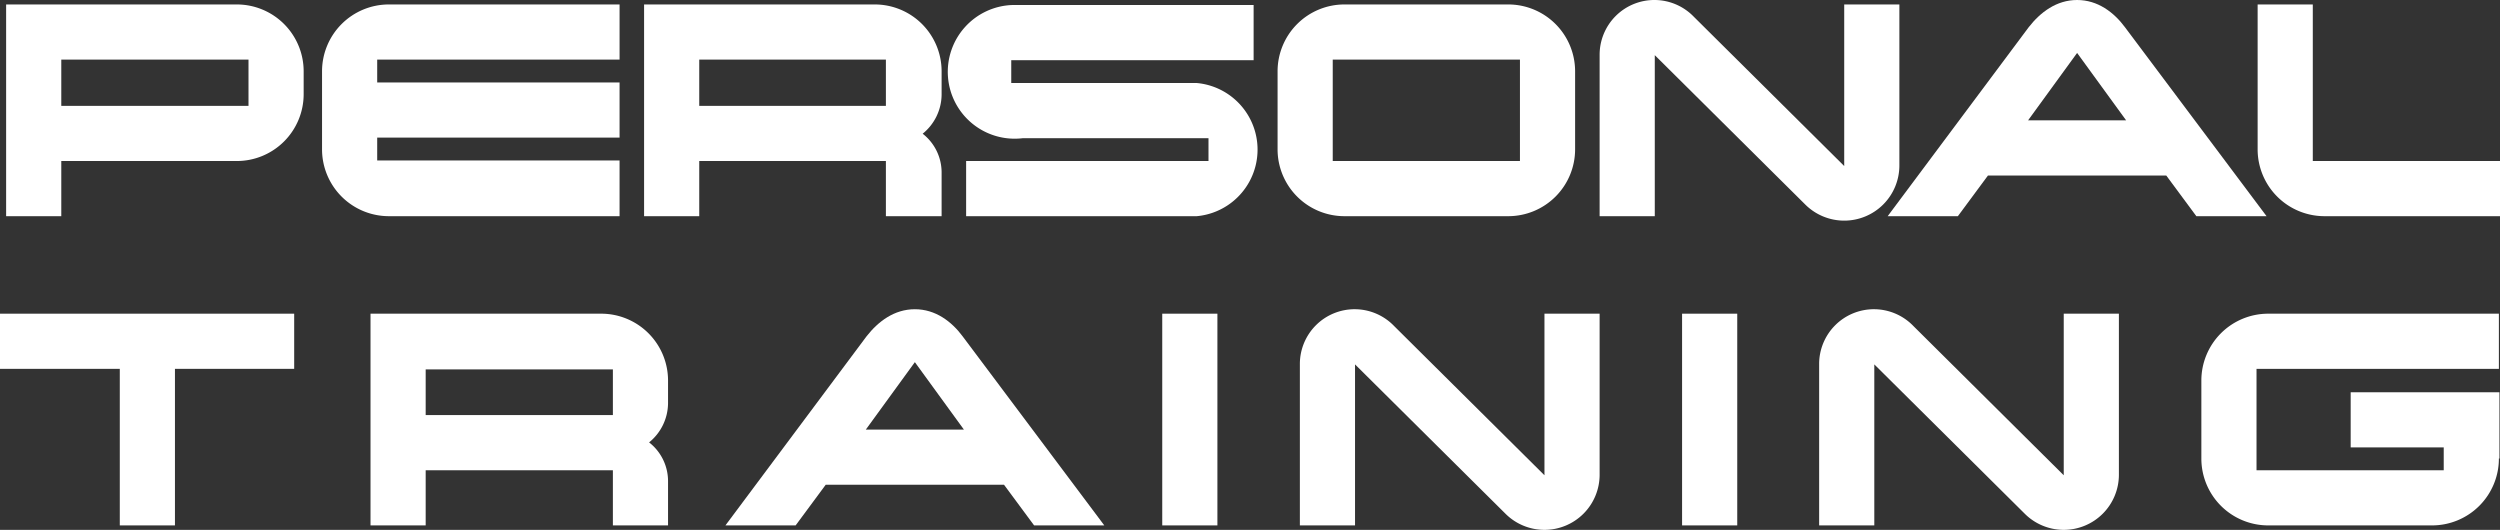
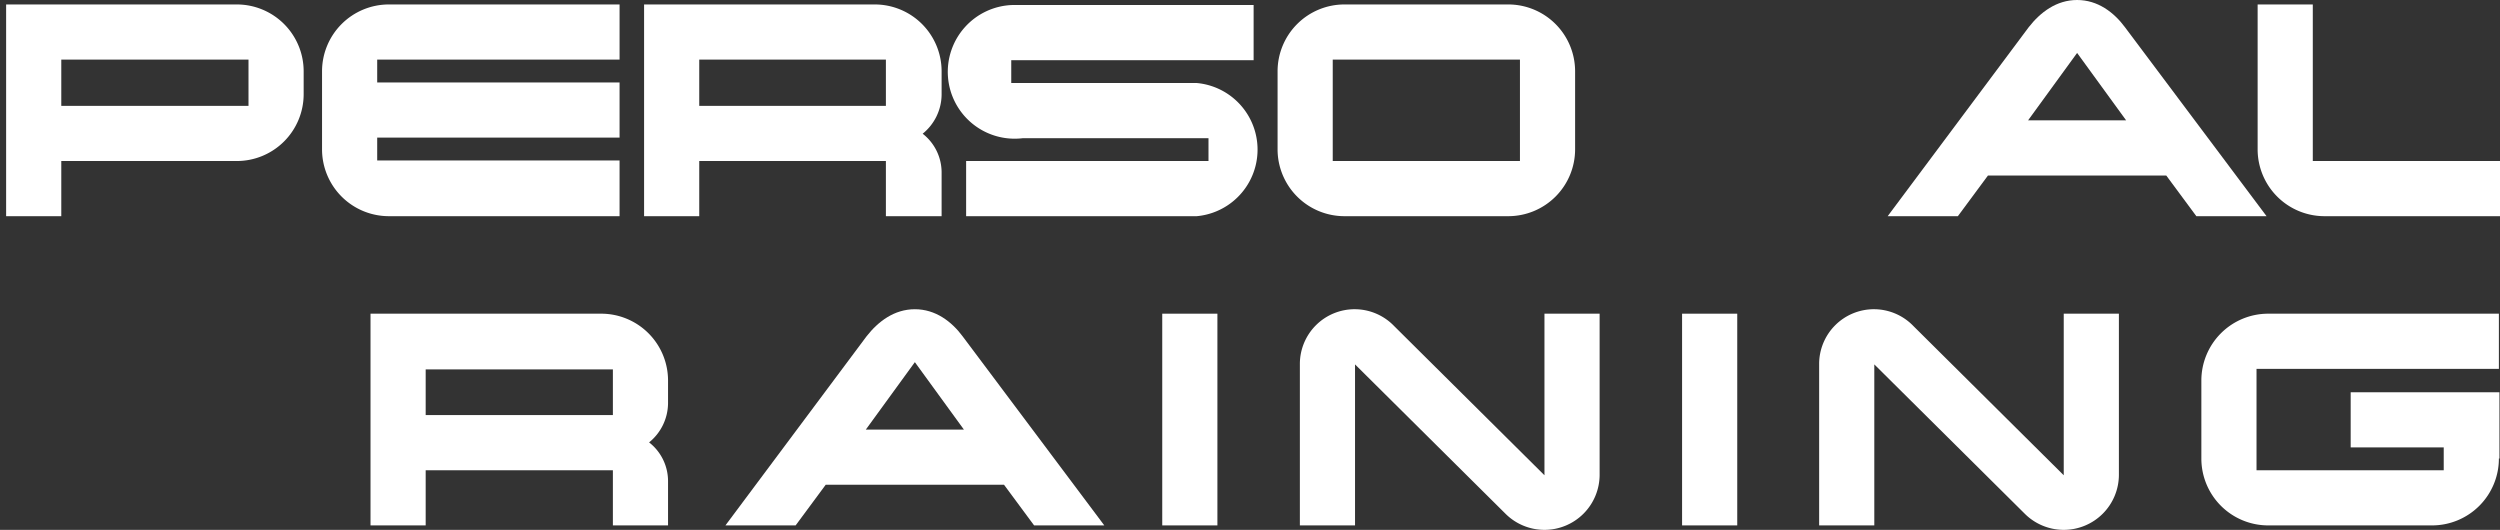
<svg xmlns="http://www.w3.org/2000/svg" viewBox="0 0 448.7 95.1">
  <rect x="0" y="0" width="448.7" height="95.1" fill="#333333" stroke="none" />
  <defs>
    <style>.cls-1{fill:#fff;}</style>
  </defs>
  <title>personal-training-white</title>
  <g id="Layer_2" data-name="Layer 2">
    <g id="Layer_1-2" data-name="Layer 1">
      <g id="Layer_1-2-2" data-name="Layer 1-2">
        <path class="cls-1" d="M54.5,16.9a12,12,0,0,1-12,12H11v9.9H1.1V.8H42.5a12,12,0,0,1,12,12ZM44.6,19V10.7H11V19Z" />
        <path class="cls-1" d="M111.2,38.8H69.8a12,12,0,0,1-12-12v-14a12,12,0,0,1,12-12h41.4v9.9H67.7v4.1h43.5v9.9H67.7v4.1h43.5Z" />
        <path class="cls-1" d="M169,38.8H159V28.9H125.5v9.9h-9.9V.8H157a12,12,0,0,1,12,12V17a9.12,9.12,0,0,1-3.4,7,8.81,8.81,0,0,1,3.4,7ZM159,19V10.7H125.5V19Z" />
        <path class="cls-1" d="M214.8,38.8H173.4V28.9h43.5V24.8H183.6A12,12,0,1,1,181.7.9H225v9.9H181.5v4.1h33.3a12,12,0,0,1,0,23.9Z" />
        <path class="cls-1" d="M282.7,26.8a12,12,0,0,1-12,12H241.3a12,12,0,0,1-12-12v-14a12,12,0,0,1,12-12h29.4a12,12,0,0,1,12,12Zm-9.9,2.1V10.7H239.2V28.9Z" />
-         <path class="cls-1" d="M340.9.8V29.7a9.9,9.9,0,0,1-16.9,7L297,9.9V38.8h-9.9V9.9A9.83,9.83,0,0,1,304,3l27,26.8V.8Z" />
        <path class="cls-1" d="M406.8,38.8H394.2l-5.4-7.3h-32l-5.4,7.3H338.8L364.1,4.9c2.1-2.7,5-4.9,8.7-4.9s6.6,2.2,8.6,4.9ZM381.6,21.6,372.8,9.5,364,21.6Z" />
        <path class="cls-1" d="M448.7,38.8H417.2a12,12,0,0,1-12-12V.8h9.9V28.9h33.6Z" />
-         <path class="cls-1" d="M52.8,66.2H31.4V94.3H21.5V66.2H0V56.3H52.8Z" />
        <path class="cls-1" d="M119.9,94.3H110V84.4H76.4v9.9H66.5v-38h41.4a12,12,0,0,1,12,12v4.1a9.12,9.12,0,0,1-3.4,7,8.81,8.81,0,0,1,3.4,7ZM110,74.5V66.3H76.4v8.2Z" />
        <path class="cls-1" d="M198.2,94.3H185.6L180.2,87h-32l-5.4,7.3H130.2l25.3-33.9c2.1-2.7,5-4.9,8.7-4.9s6.6,2.2,8.6,4.9ZM173,77.1,164.2,65l-8.8,12.1Z" />
        <path class="cls-1" d="M218.5,94.3h-9.9v-38h9.9Z" />
        <path class="cls-1" d="M287.1,56.3V85.2a9.9,9.9,0,0,1-16.9,7l-27-26.8V94.3h-9.9V65.4a9.83,9.83,0,0,1,16.9-6.9l27,26.8v-29Z" />
        <path class="cls-1" d="M311.8,94.3h-9.9v-38h9.9Z" />
        <path class="cls-1" d="M380.3,56.3V85.2a9.9,9.9,0,0,1-16.9,7l-27-26.8V94.3h-9.9V65.4a9.83,9.83,0,0,1,16.9-6.9l27,26.8v-29Z" />
        <path class="cls-1" d="M448.5,82.3a12,12,0,0,1-12,12H407.1a12,12,0,0,1-12-12v-14a12,12,0,0,1,12-12h41.4v9.9H405V84.4h33.6V80.3H421.9V70.4h26.7V82.3Z" />
      </g>
    </g>
  </g>
</svg>